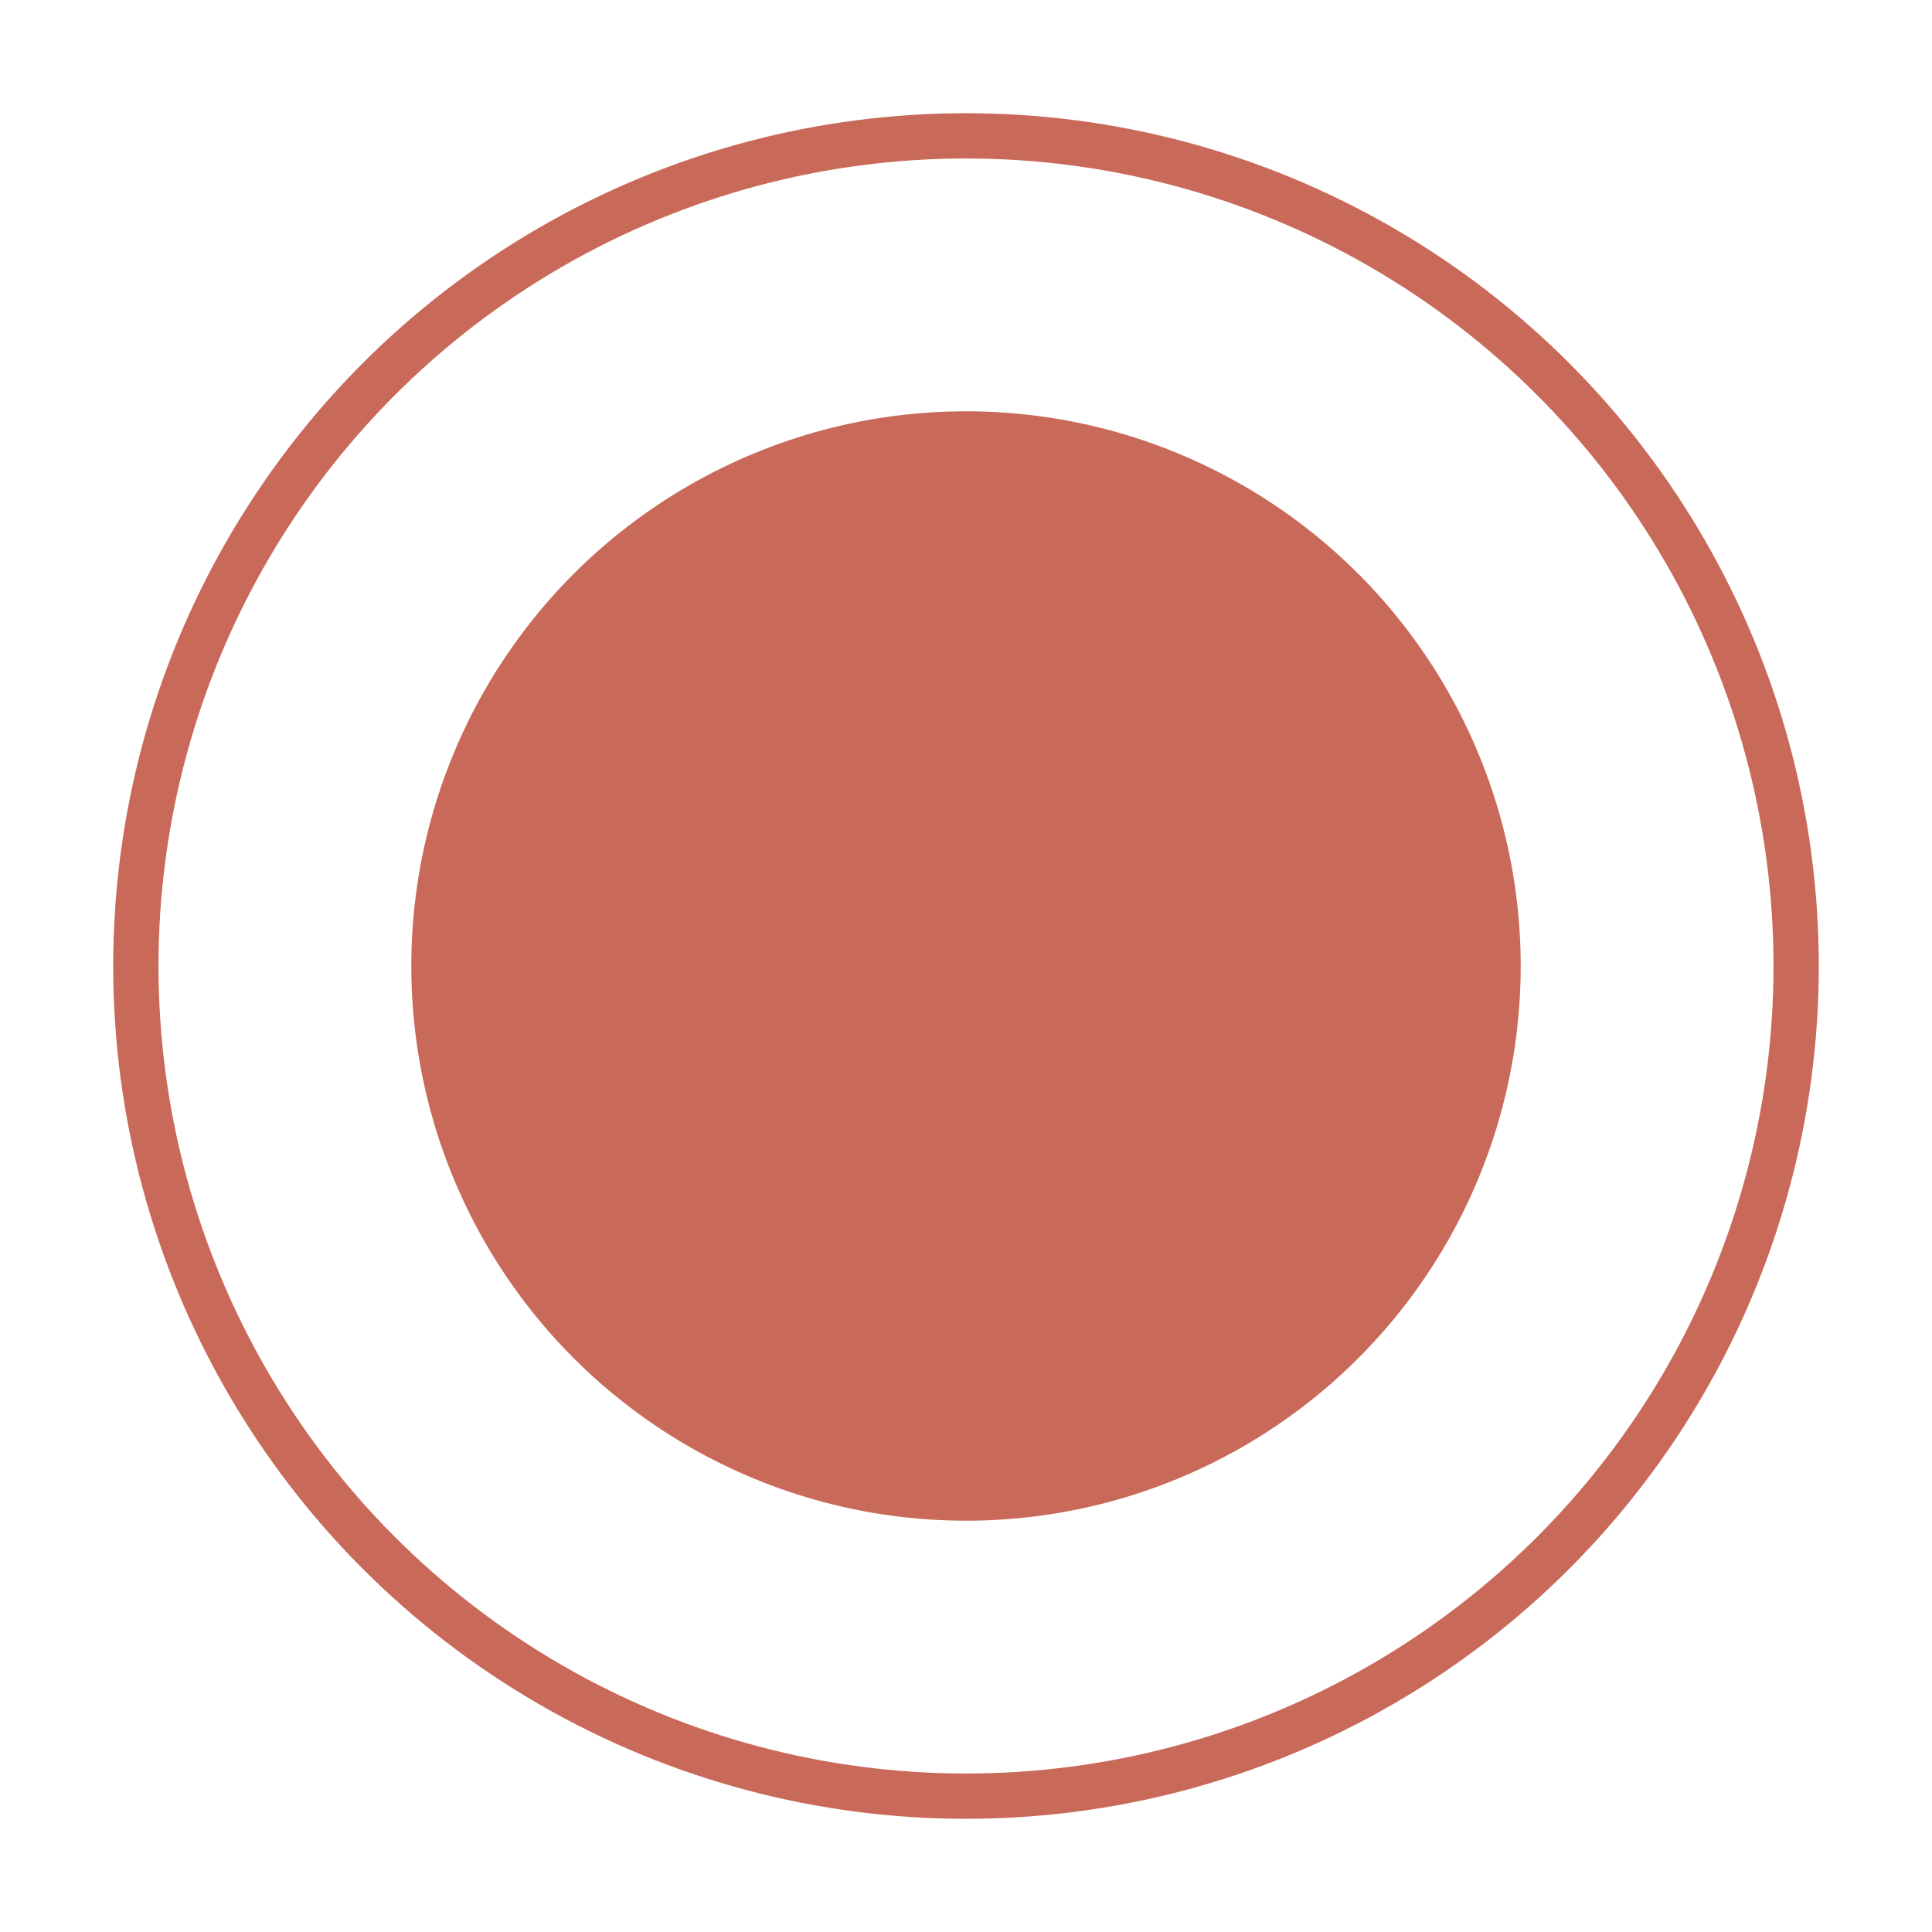
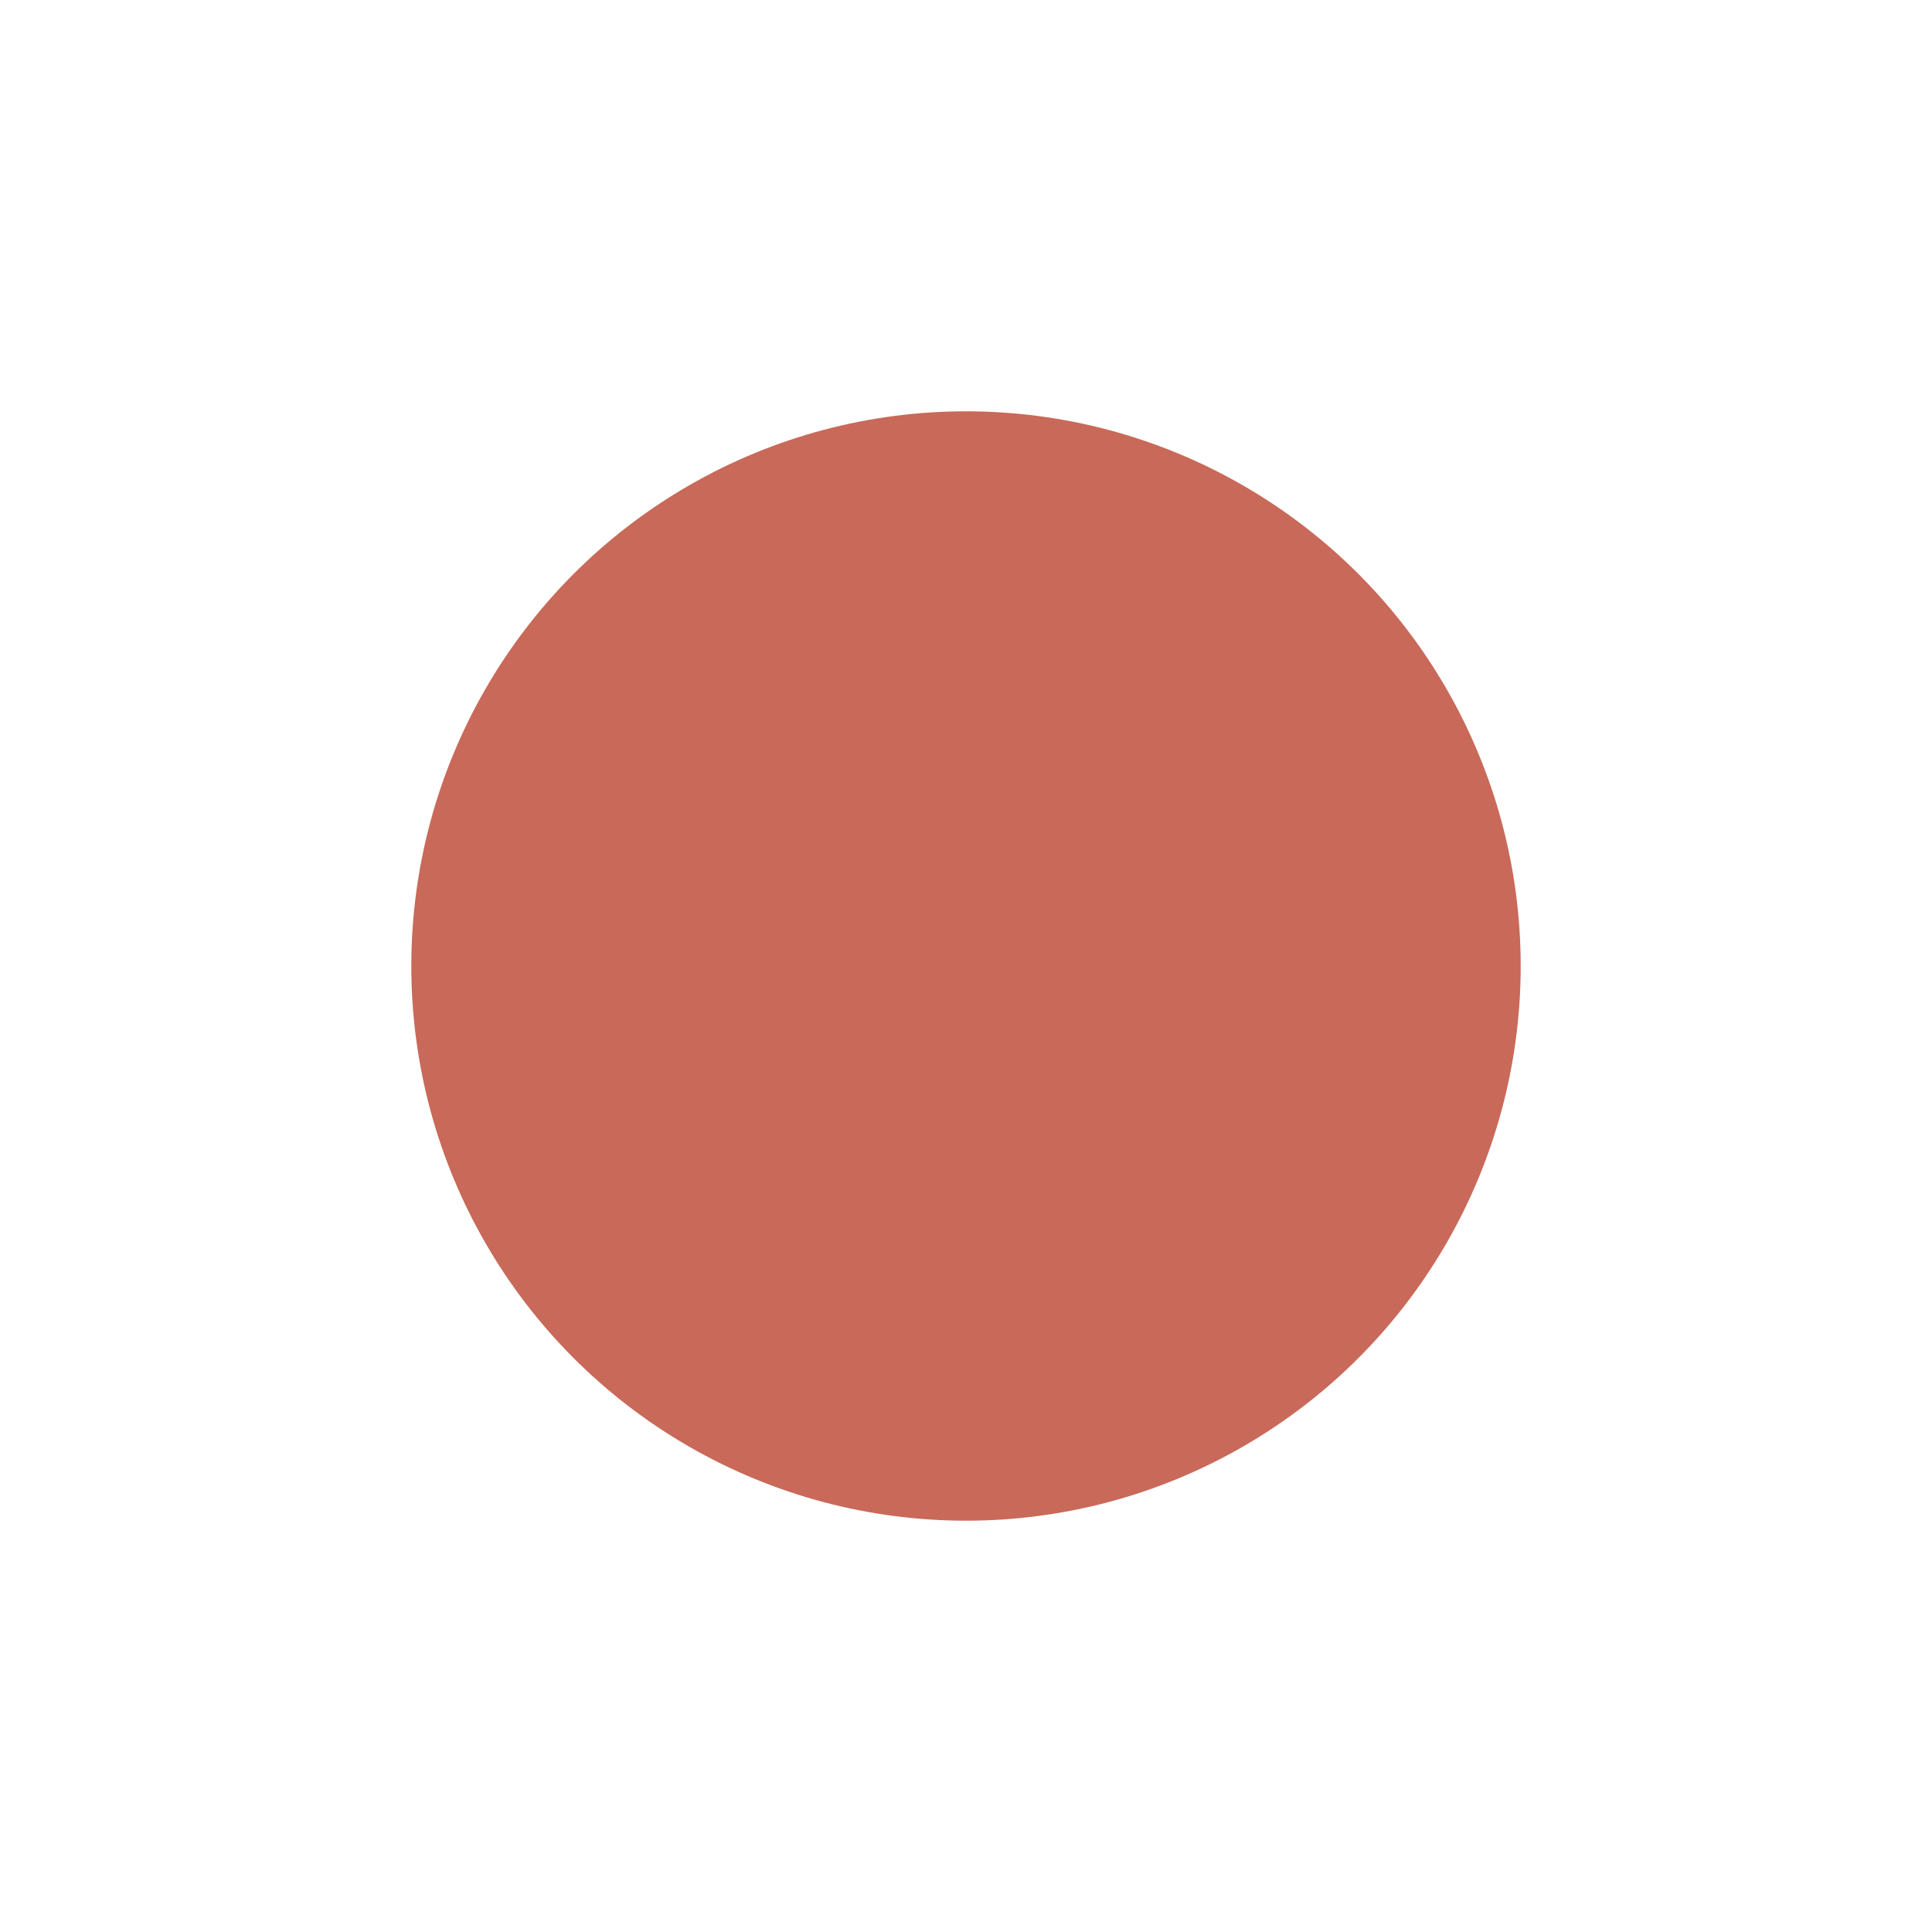
<svg xmlns="http://www.w3.org/2000/svg" width="512" height="512" viewBox="0 0 512 512" fill="none">
-   <circle cx="256" cy="256" r="220" stroke="#c96959" stroke-width="12" fill="none" />
  <mask id="crescentMask">
    <rect width="512" height="512" fill="white" />
    <ellipse cx="403" cy="256" rx="91" ry="91" fill="black">
      <animate attributeName="rx" values="91; 91; 91; 65; 65; 91" keyTimes="0; 0.1; 0.15; 0.3; 0.4; 1" dur="3s" fill="freeze" calcMode="spline" keySplines="0.4 0 0.2 1; 0.4 0 0.2 1; 0.4 0 0.2 1; 0.4 0 0.2 1; 0.4 0 0.2 1" begin="0s" />
      <animate attributeName="ry" values="91; 0.5; 91; 65; 65; 91" keyTimes="0; 0.1; 0.15; 0.3; 0.4; 1" dur="3s" fill="freeze" calcMode="spline" keySplines="0.4 0 0.2 1; 0.4 0 0.2 1; 0.4 0 0.2 1; 0.4 0 0.2 1; 0.4 0 0.2 1" begin="0s" />
    </ellipse>
  </mask>
  <ellipse cx="256" cy="256" rx="147" ry="147" fill="#c96959" mask="url(#crescentMask)">
    <animate attributeName="rx" values="147; 147; 147; 162; 162; 147" keyTimes="0; 0.1; 0.15; 0.3; 0.4; 1" dur="3s" fill="freeze" calcMode="spline" keySplines="0.4 0 0.2 1; 0.4 0 0.2 1; 0.4 0 0.2 1; 0.4 0 0.2 1; 0.4 0 0.2 1" begin="0s" />
    <animate attributeName="ry" values="147; 0.5; 147; 162; 162; 147" keyTimes="0; 0.1; 0.15; 0.3; 0.4; 1" dur="3s" fill="freeze" calcMode="spline" keySplines="0.4 0 0.2 1; 0.4 0 0.2 1; 0.4 0 0.2 1; 0.4 0 0.2 1; 0.4 0 0.2 1" begin="0s" />
  </ellipse>
</svg>